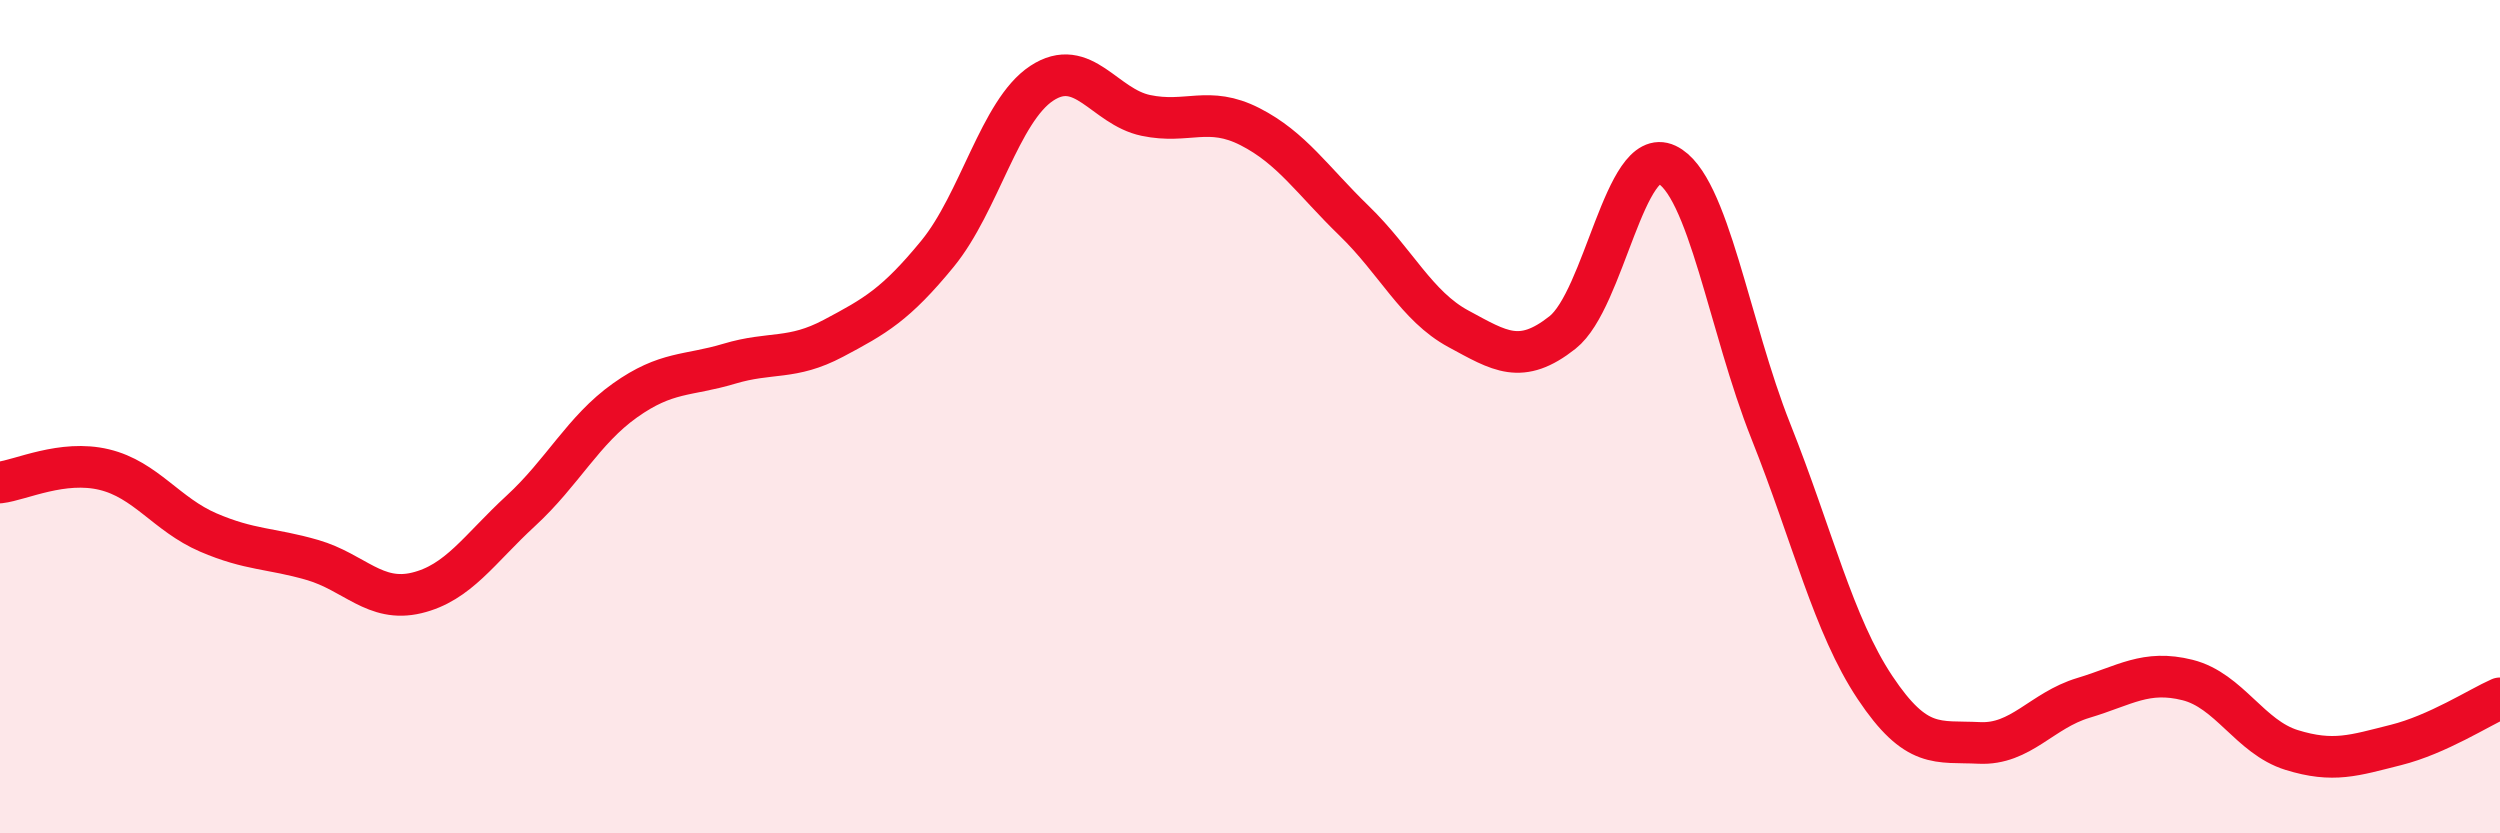
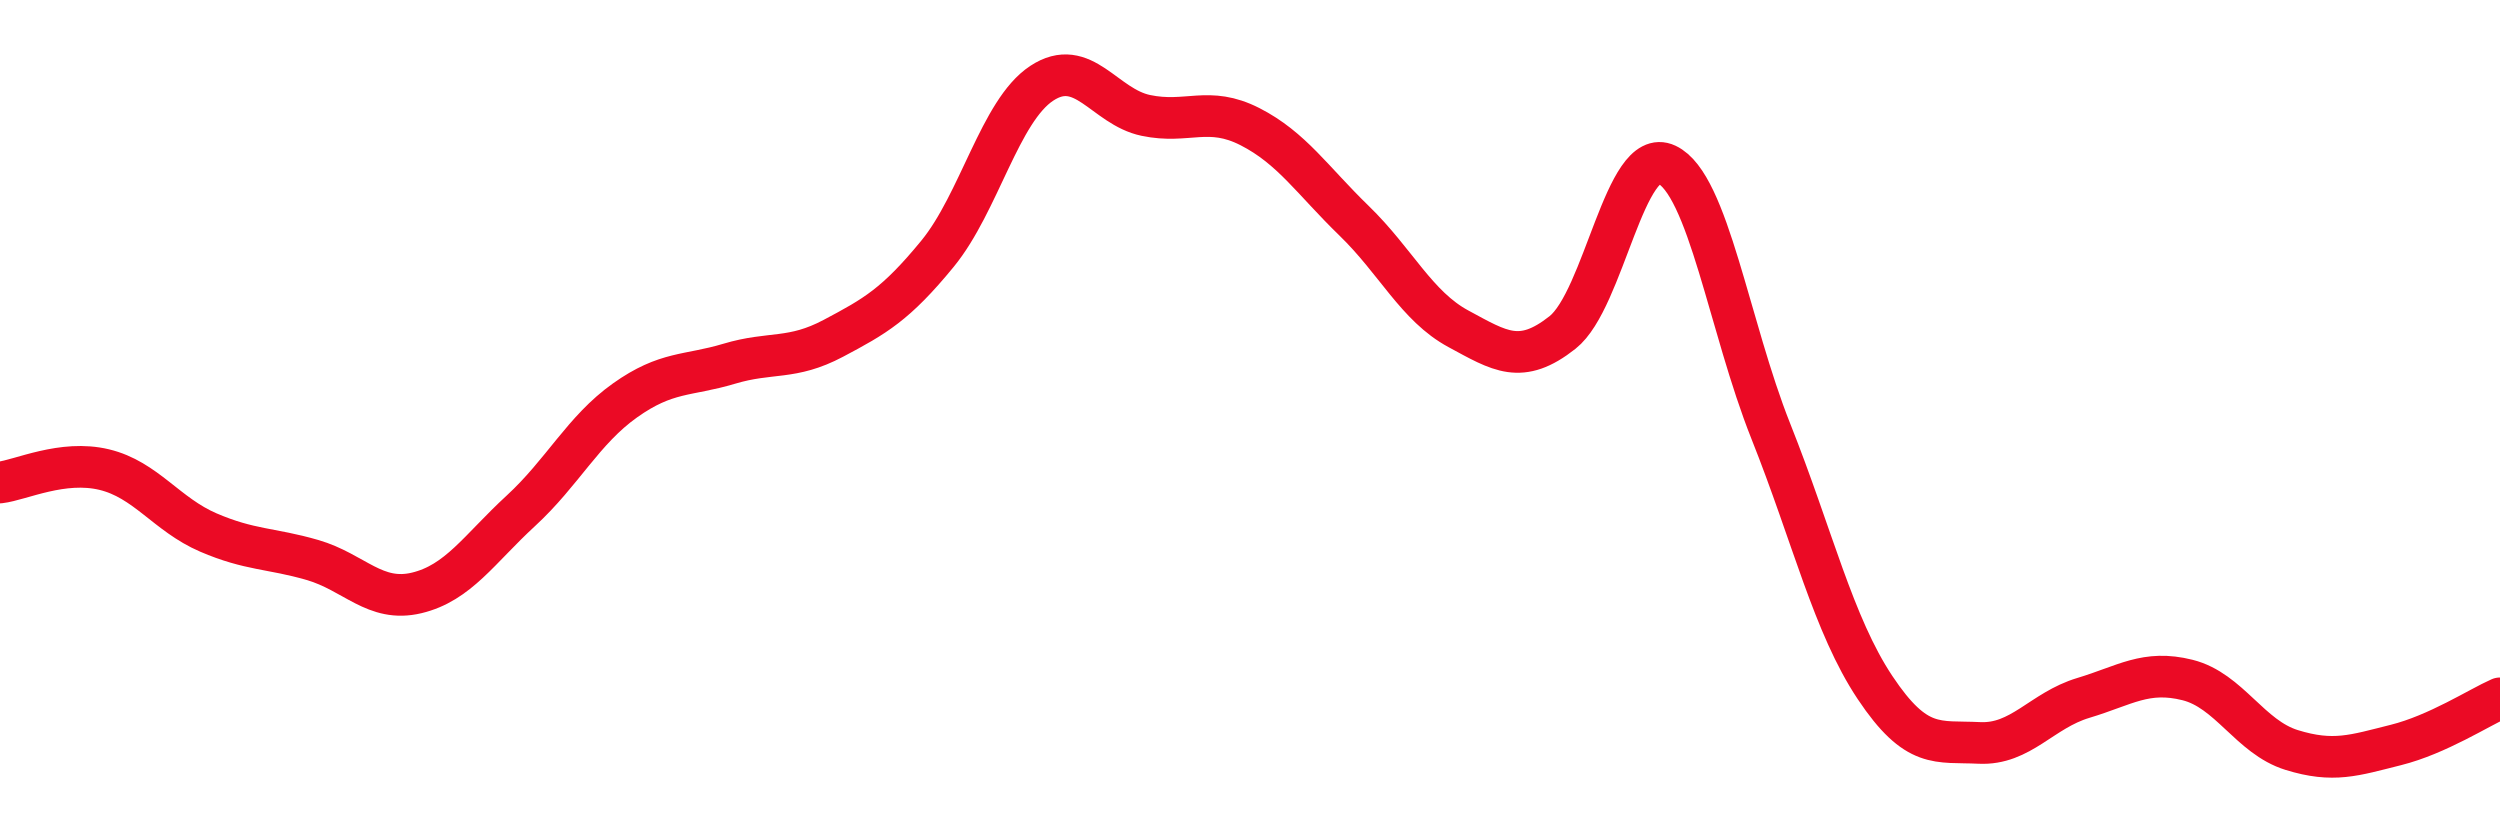
<svg xmlns="http://www.w3.org/2000/svg" width="60" height="20" viewBox="0 0 60 20">
-   <path d="M 0,11.58 C 0.5,11.52 1.5,11.03 2.5,11.27 C 3.5,11.51 4,12.35 5,12.78 C 6,13.21 6.5,13.15 7.5,13.44 C 8.5,13.73 9,14.47 10,14.23 C 11,13.99 11.5,13.18 12.5,12.26 C 13.5,11.34 14,10.32 15,9.61 C 16,8.9 16.5,9.03 17.5,8.73 C 18.5,8.43 19,8.65 20,8.12 C 21,7.59 21.5,7.31 22.5,6.09 C 23.5,4.87 24,2.66 25,2 C 26,1.34 26.5,2.56 27.5,2.77 C 28.5,2.98 29,2.53 30,3.04 C 31,3.55 31.5,4.33 32.5,5.3 C 33.5,6.27 34,7.35 35,7.89 C 36,8.43 36.5,8.77 37.5,7.98 C 38.5,7.19 39,3.48 40,3.95 C 41,4.42 41.5,7.84 42.5,10.35 C 43.5,12.86 44,15 45,16.5 C 46,18 46.5,17.78 47.5,17.83 C 48.5,17.88 49,17.05 50,16.75 C 51,16.45 51.5,16.07 52.5,16.32 C 53.5,16.57 54,17.69 55,18 C 56,18.31 56.5,18.13 57.5,17.88 C 58.5,17.63 59.5,16.98 60,16.76L60 20L0 20Z" fill="#EB0A25" opacity="0.1" stroke-linecap="round" stroke-linejoin="round" />
  <path d="M 0,11.58 C 0.5,11.52 1.5,11.03 2.5,11.27 C 3.5,11.51 4,12.35 5,12.78 C 6,13.21 6.5,13.15 7.5,13.44 C 8.5,13.73 9,14.47 10,14.23 C 11,13.99 11.5,13.18 12.5,12.26 C 13.5,11.34 14,10.32 15,9.61 C 16,8.9 16.5,9.03 17.5,8.73 C 18.5,8.43 19,8.65 20,8.12 C 21,7.59 21.5,7.31 22.5,6.09 C 23.5,4.87 24,2.66 25,2 C 26,1.34 26.5,2.56 27.5,2.77 C 28.5,2.98 29,2.53 30,3.04 C 31,3.55 31.5,4.33 32.5,5.3 C 33.5,6.27 34,7.35 35,7.89 C 36,8.43 36.5,8.77 37.5,7.98 C 38.5,7.19 39,3.48 40,3.95 C 41,4.42 41.5,7.84 42.5,10.35 C 43.5,12.86 44,15 45,16.5 C 46,18 46.5,17.78 47.5,17.83 C 48.5,17.88 49,17.05 50,16.75 C 51,16.45 51.5,16.07 52.5,16.32 C 53.5,16.57 54,17.69 55,18 C 56,18.31 56.5,18.13 57.5,17.88 C 58.5,17.63 59.5,16.98 60,16.76" stroke="#EB0A25" stroke-width="1" fill="none" stroke-linecap="round" stroke-linejoin="round" />
</svg>